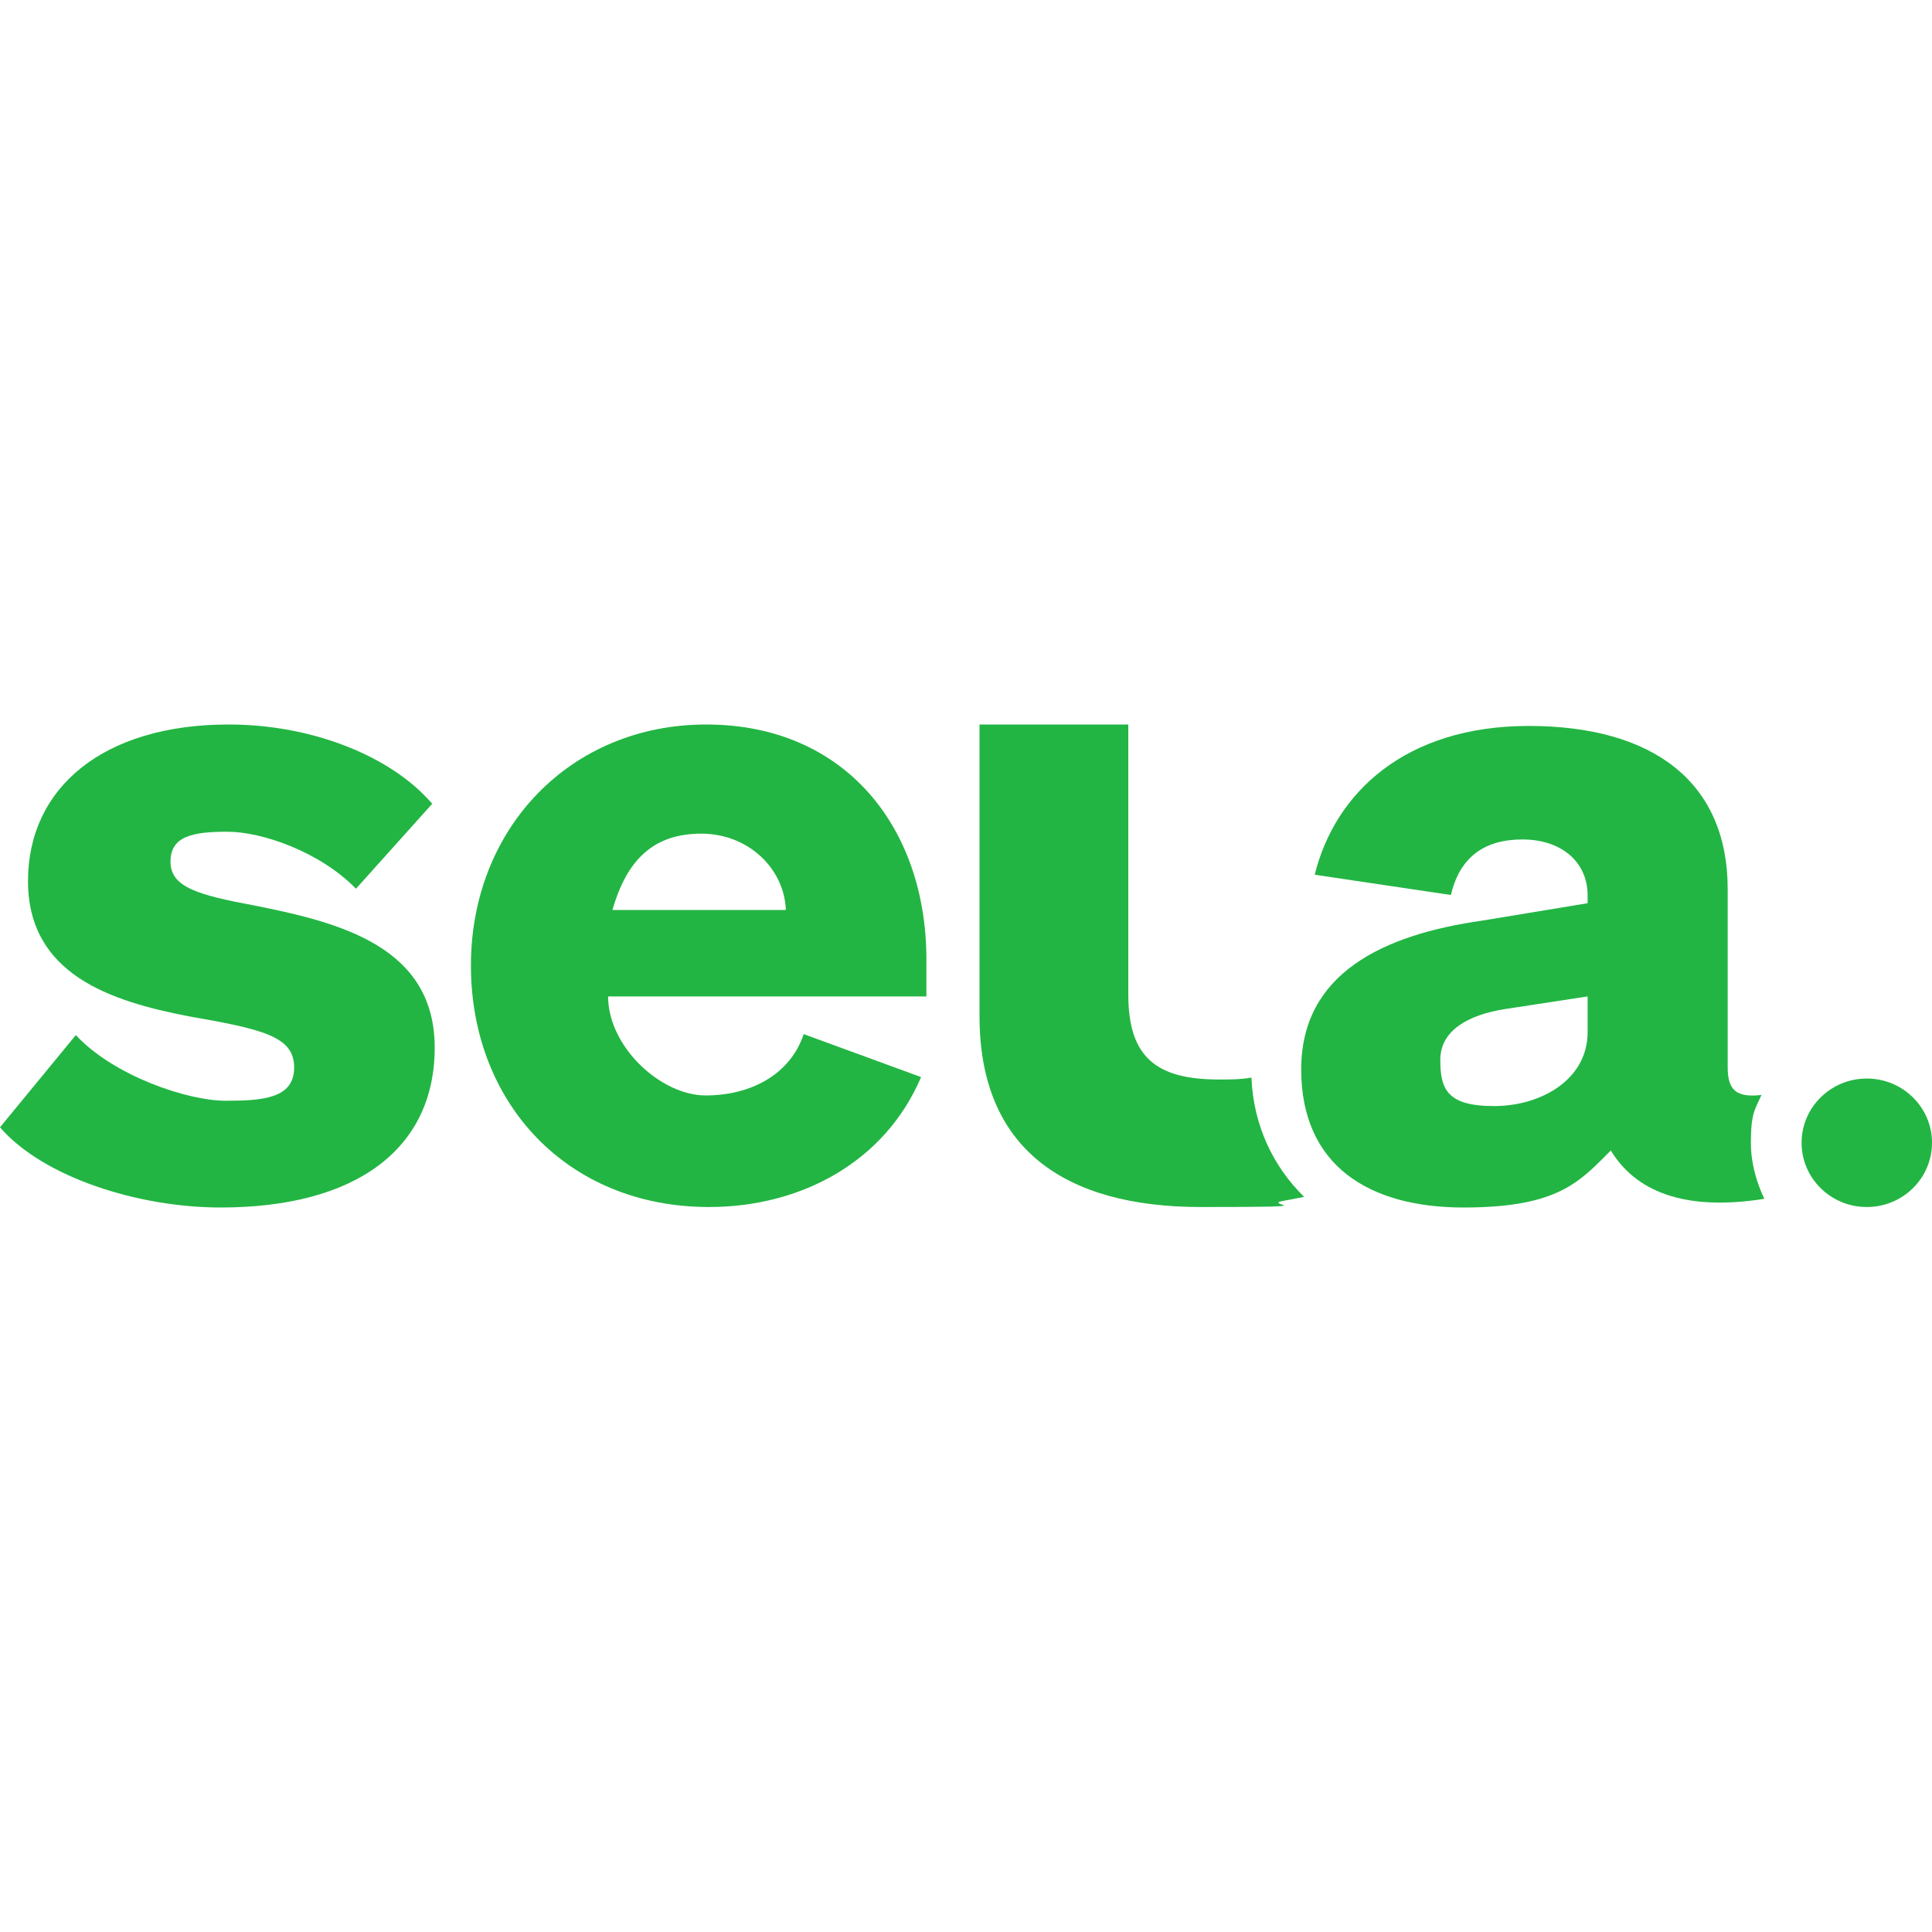
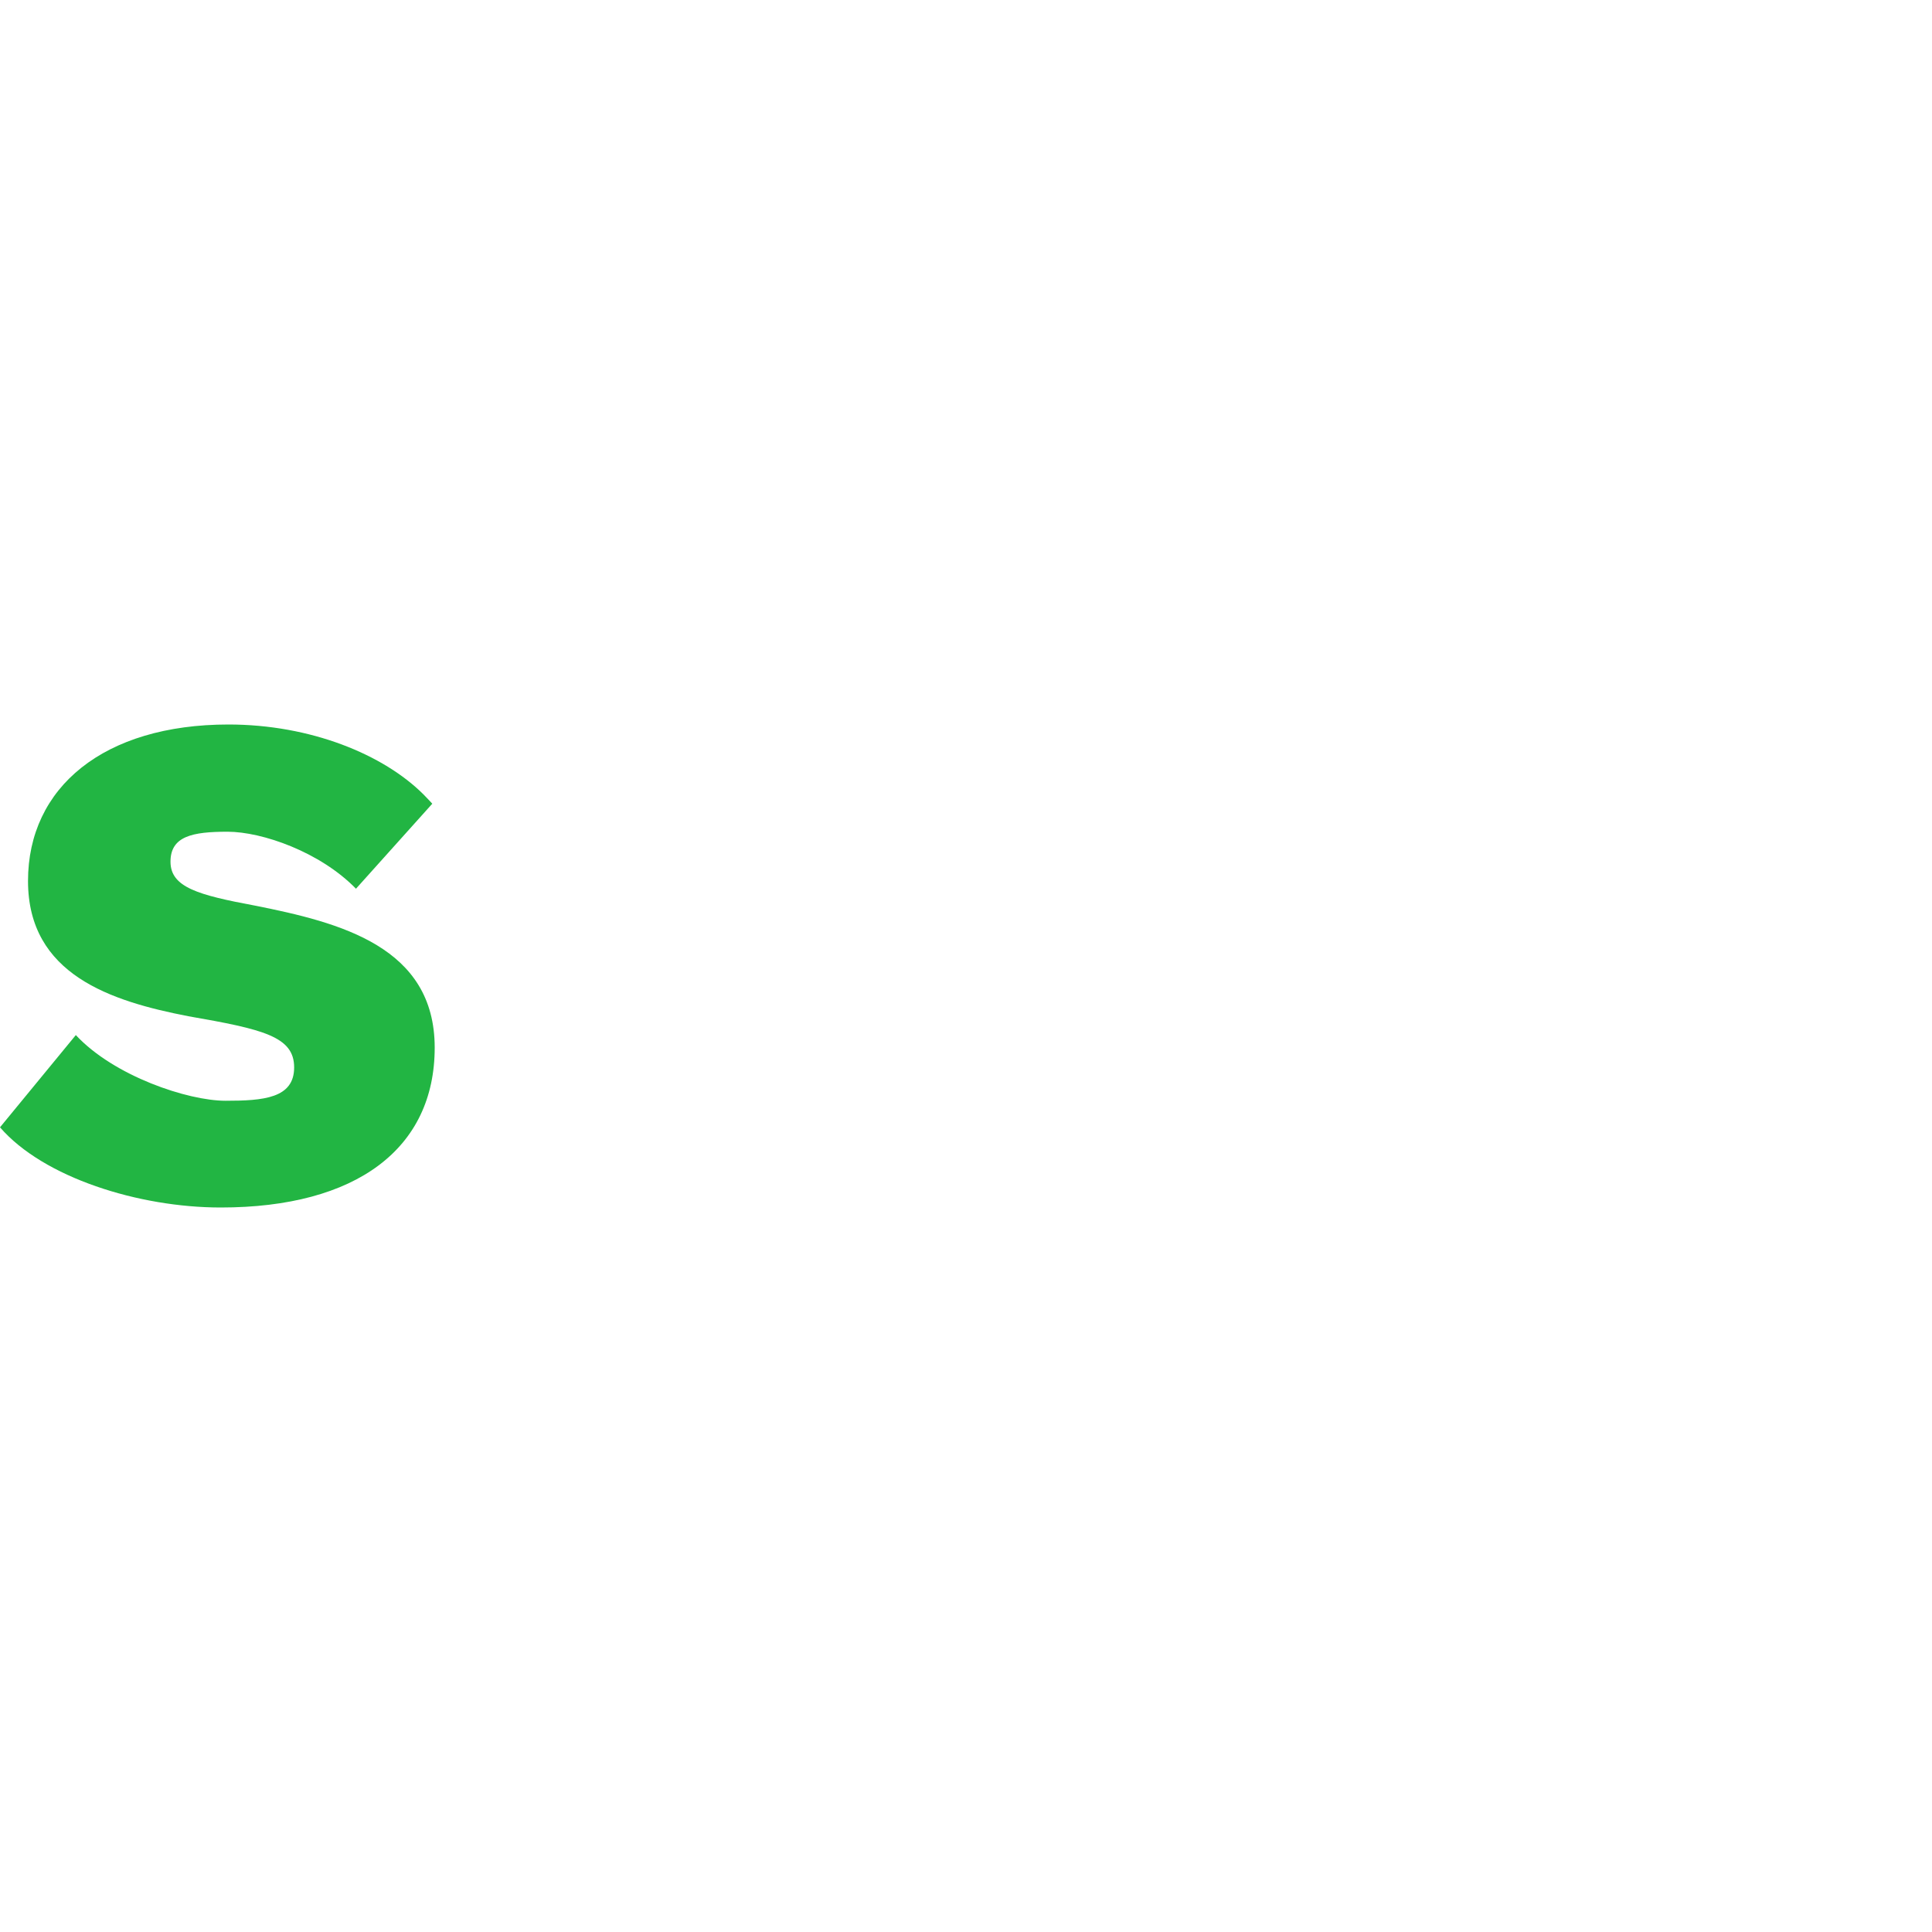
<svg xmlns="http://www.w3.org/2000/svg" version="1.1" id="Layer_1" x="0px" y="0px" viewBox="0 0 400 400" style="enable-background:new 0 0 400 400;" xml:space="preserve">
  <style type="text/css">
	.st0{fill:#22B543;}
</style>
  <g>
    <g id="Layer_1_1_">
      <g>
-         <path class="st0" d="M146.2,150c-28.1,0-48.7,21.5-48.7,49.9s19.9,50,49.3,50c19,0,36.4-9.3,43.9-26.9l-24.3-8.9     c-2.8,8.4-11,12.7-20.3,12.7s-20.2-10.1-20.2-20.5h65.9v-7.7C191.8,171.5,175.1,150,146.2,150L146.2,150z M126.8,188.4     c3-10.5,8.6-15.8,18.4-15.8s17.2,7.3,17.5,15.8H126.8L126.8,188.4z" />
-         <path class="st0" d="M252.4,223.5c-12.9,0-18.8-4.5-18.8-17.6V150h-30.8v60.4c0,27.5,17.7,39.5,45.8,39.5c28.1,0,12-0.4,17.2-1.3     c0,0,1.7-0.3,4.2-0.8c-6.5-6.4-10.5-14.9-10.9-24.7C256.8,223.5,254.8,223.5,252.4,223.5z" />
-         <ellipse class="st0" cx="386.5" cy="236.6" rx="13.5" ry="13.3" />
-         <path class="st0" d="M364.7,226.7c-5.2,0.6-7-1-7-5.7v-36.9c0-22.4-15.7-33.8-41.2-33.8s-40.1,13.8-44.3,30.8l28.2,4.2     c1.8-7.8,6.9-11.5,14.8-11.5s13.5,4.5,13.5,11.6v1.6l-21.8,3.6c-20.5,2.9-37.5,10.9-37.5,30.8s14,28.6,33.6,28.6     s24-5.3,30.5-11.8c5,8.2,14.8,12.7,31.8,10c0,0-2.8-5.3-2.8-11.5S363.3,229.8,364.7,226.7L364.7,226.7z M328.7,213.7     c0,9.8-9.6,15.3-19.4,15.3c-9.8,0-11.1-3.6-11.1-9.6s5.7-9.3,13.5-10.5l17-2.6V213.7z" />
        <path class="st0" d="M52.8,187.5c-11.8-2.2-17.5-3.8-17.5-9.1c0-5.3,4.6-6.2,11.8-6.2s19.2,4.2,26.6,11.8l15.8-17.6     c0,0-0.9-1-1.8-1.9l0,0c-8.3-8.3-23.4-14.5-40.4-14.5C21.5,150,5.8,163,5.8,182.4s17.2,24.9,33.2,28c15.5,2.7,21.9,4.2,21.9,10.6     s-6.4,6.9-14.2,6.9s-23.1-5.1-31-13.6L0,233.4C9,243.8,28.7,250,45.7,250c28.1,0,44.3-12.2,44.3-33.1S70.4,191,52.8,187.5     L52.8,187.5z" />
      </g>
    </g>
  </g>
</svg>